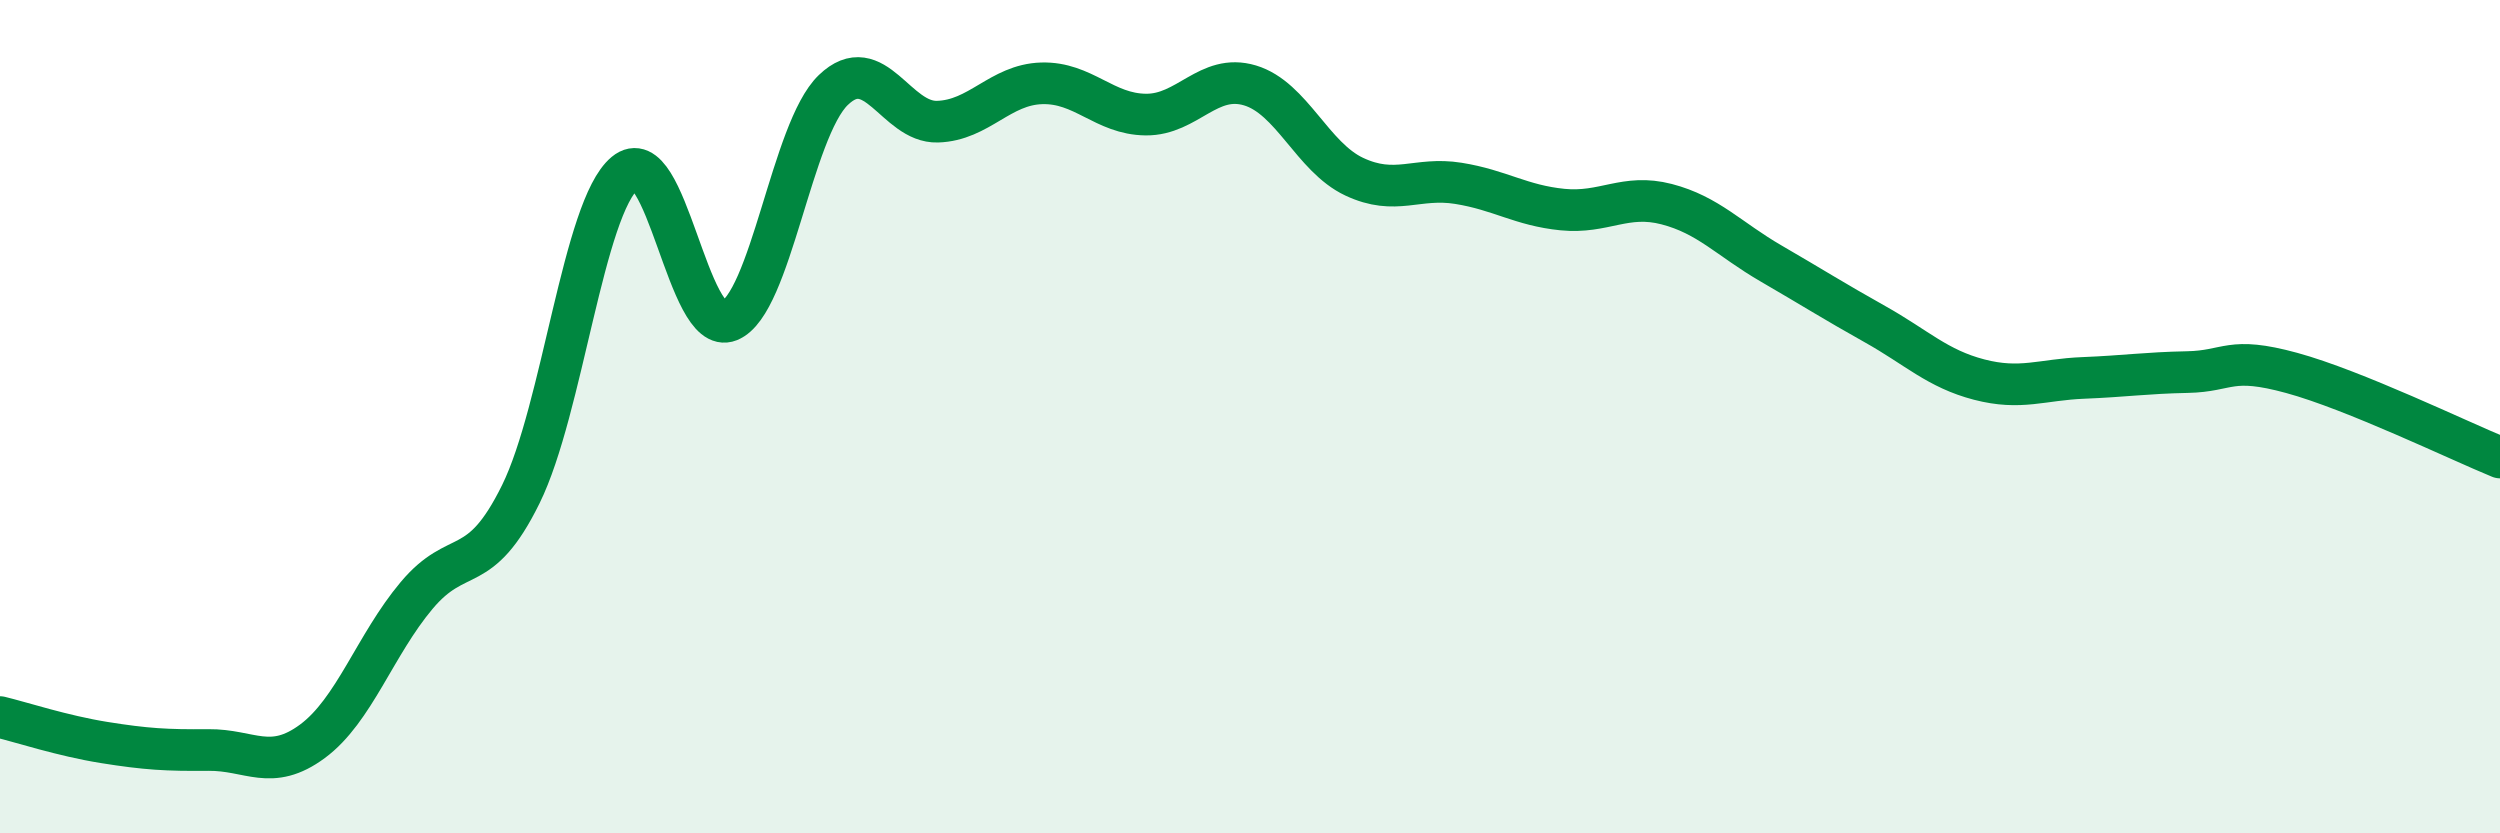
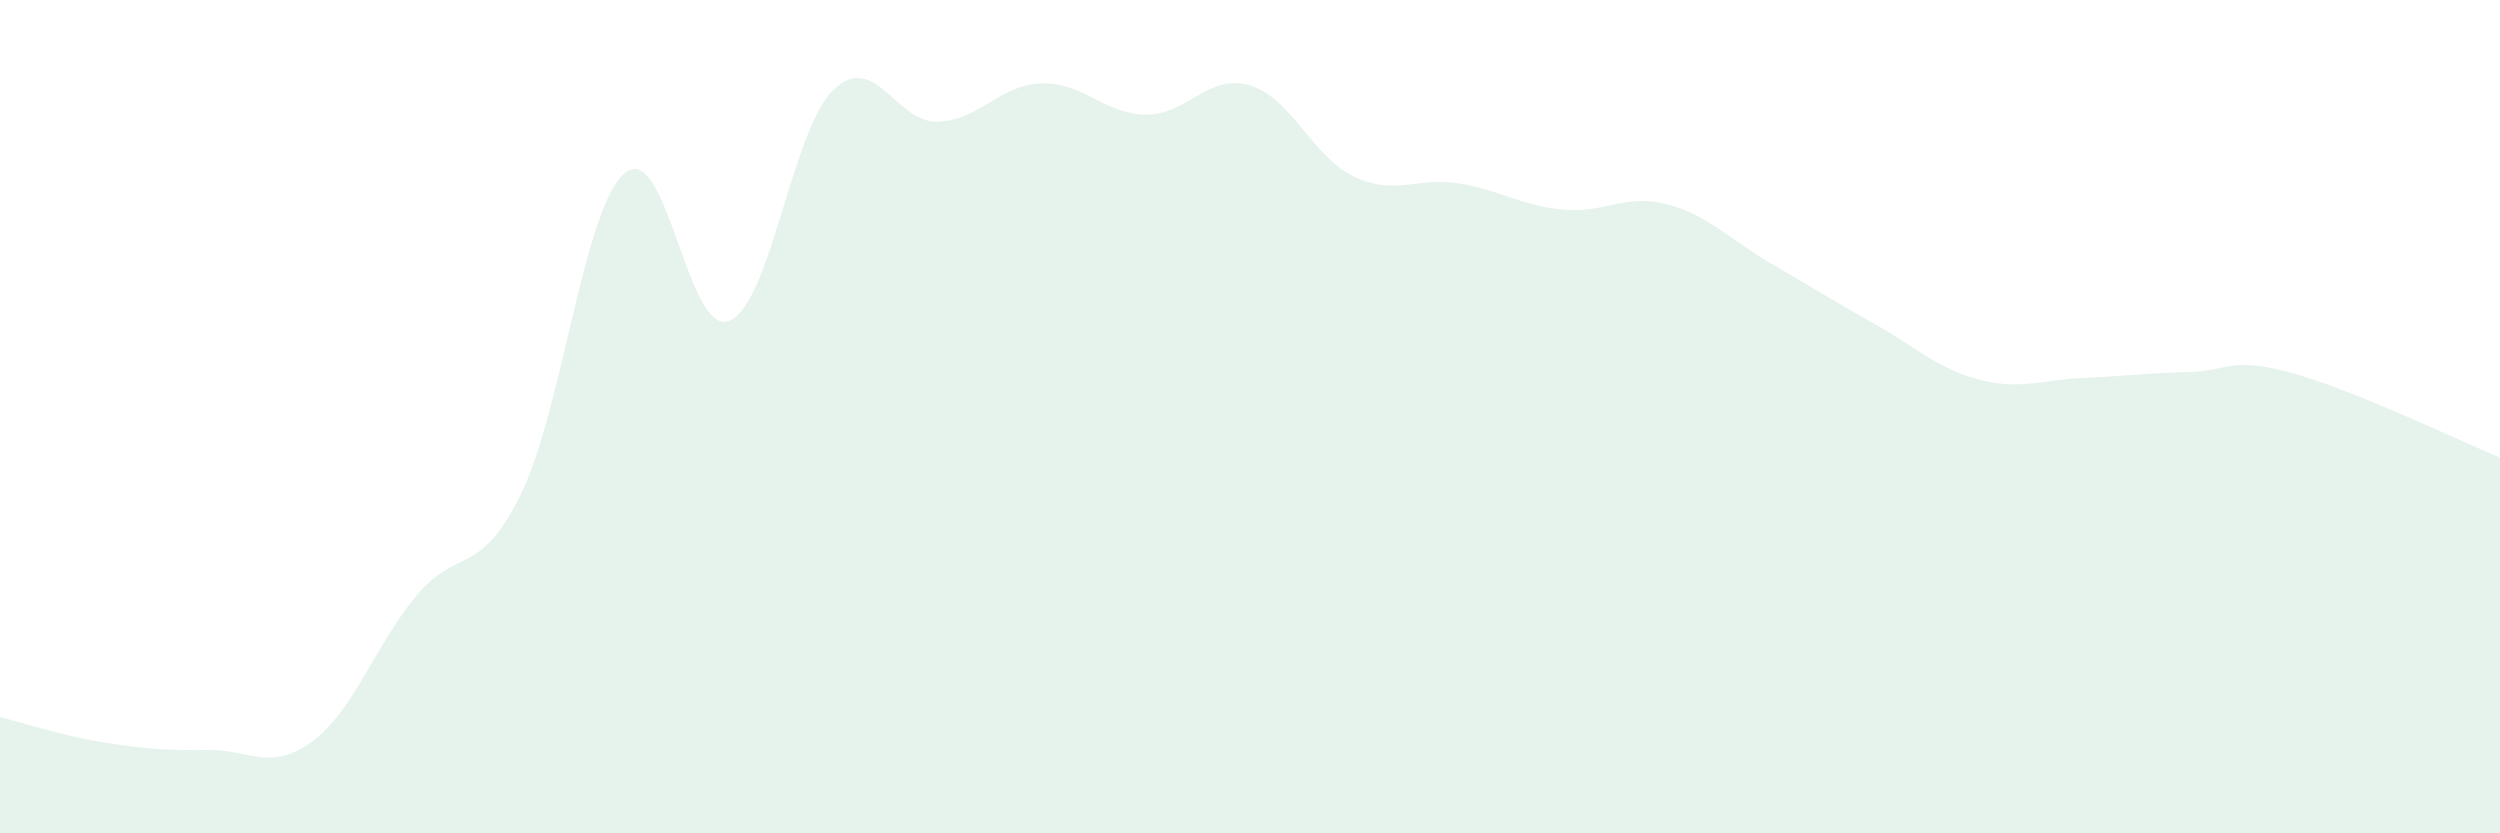
<svg xmlns="http://www.w3.org/2000/svg" width="60" height="20" viewBox="0 0 60 20">
  <path d="M 0,17.21 C 0.5,17.33 1.5,17.66 2.5,17.82 C 3.5,17.98 4,18.01 5,18 C 6,17.99 6.5,18.53 7.5,17.79 C 8.5,17.05 9,15.48 10,14.29 C 11,13.1 11.5,13.89 12.5,11.86 C 13.5,9.83 14,4.98 15,4.15 C 16,3.32 16.5,8.1 17.5,7.7 C 18.5,7.3 19,3.12 20,2.16 C 21,1.2 21.5,2.95 22.5,2.92 C 23.5,2.89 24,2.03 25,2 C 26,1.97 26.5,2.74 27.5,2.75 C 28.5,2.76 29,1.75 30,2.05 C 31,2.35 31.5,3.77 32.5,4.24 C 33.5,4.71 34,4.24 35,4.4 C 36,4.56 36.5,4.93 37.5,5.03 C 38.5,5.13 39,4.64 40,4.9 C 41,5.16 41.5,5.74 42.5,6.32 C 43.5,6.9 44,7.22 45,7.78 C 46,8.34 46.5,8.85 47.5,9.11 C 48.5,9.37 49,9.11 50,9.07 C 51,9.03 51.5,8.95 52.5,8.93 C 53.5,8.91 53.5,8.54 55,8.95 C 56.5,9.36 59,10.57 60,10.98L60 20L0 20Z" fill="#008740" opacity="0.1" stroke-linecap="round" stroke-linejoin="round" />
-   <path d="M 0,17.21 C 0.5,17.33 1.5,17.66 2.5,17.82 C 3.5,17.98 4,18.01 5,18 C 6,17.99 6.5,18.53 7.5,17.79 C 8.5,17.05 9,15.48 10,14.29 C 11,13.1 11.5,13.89 12.5,11.86 C 13.5,9.83 14,4.98 15,4.15 C 16,3.32 16.5,8.1 17.5,7.7 C 18.5,7.3 19,3.12 20,2.16 C 21,1.2 21.5,2.95 22.5,2.92 C 23.5,2.89 24,2.03 25,2 C 26,1.97 26.5,2.74 27.5,2.75 C 28.5,2.76 29,1.75 30,2.05 C 31,2.35 31.5,3.77 32.5,4.24 C 33.5,4.71 34,4.24 35,4.4 C 36,4.56 36.5,4.93 37.5,5.03 C 38.5,5.13 39,4.64 40,4.9 C 41,5.16 41.5,5.74 42.5,6.32 C 43.5,6.9 44,7.22 45,7.78 C 46,8.34 46.5,8.85 47.5,9.11 C 48.5,9.37 49,9.11 50,9.07 C 51,9.03 51.5,8.95 52.5,8.93 C 53.5,8.91 53.5,8.54 55,8.95 C 56.5,9.36 59,10.57 60,10.98" stroke="#008740" stroke-width="1" fill="none" stroke-linecap="round" stroke-linejoin="round" />
</svg>